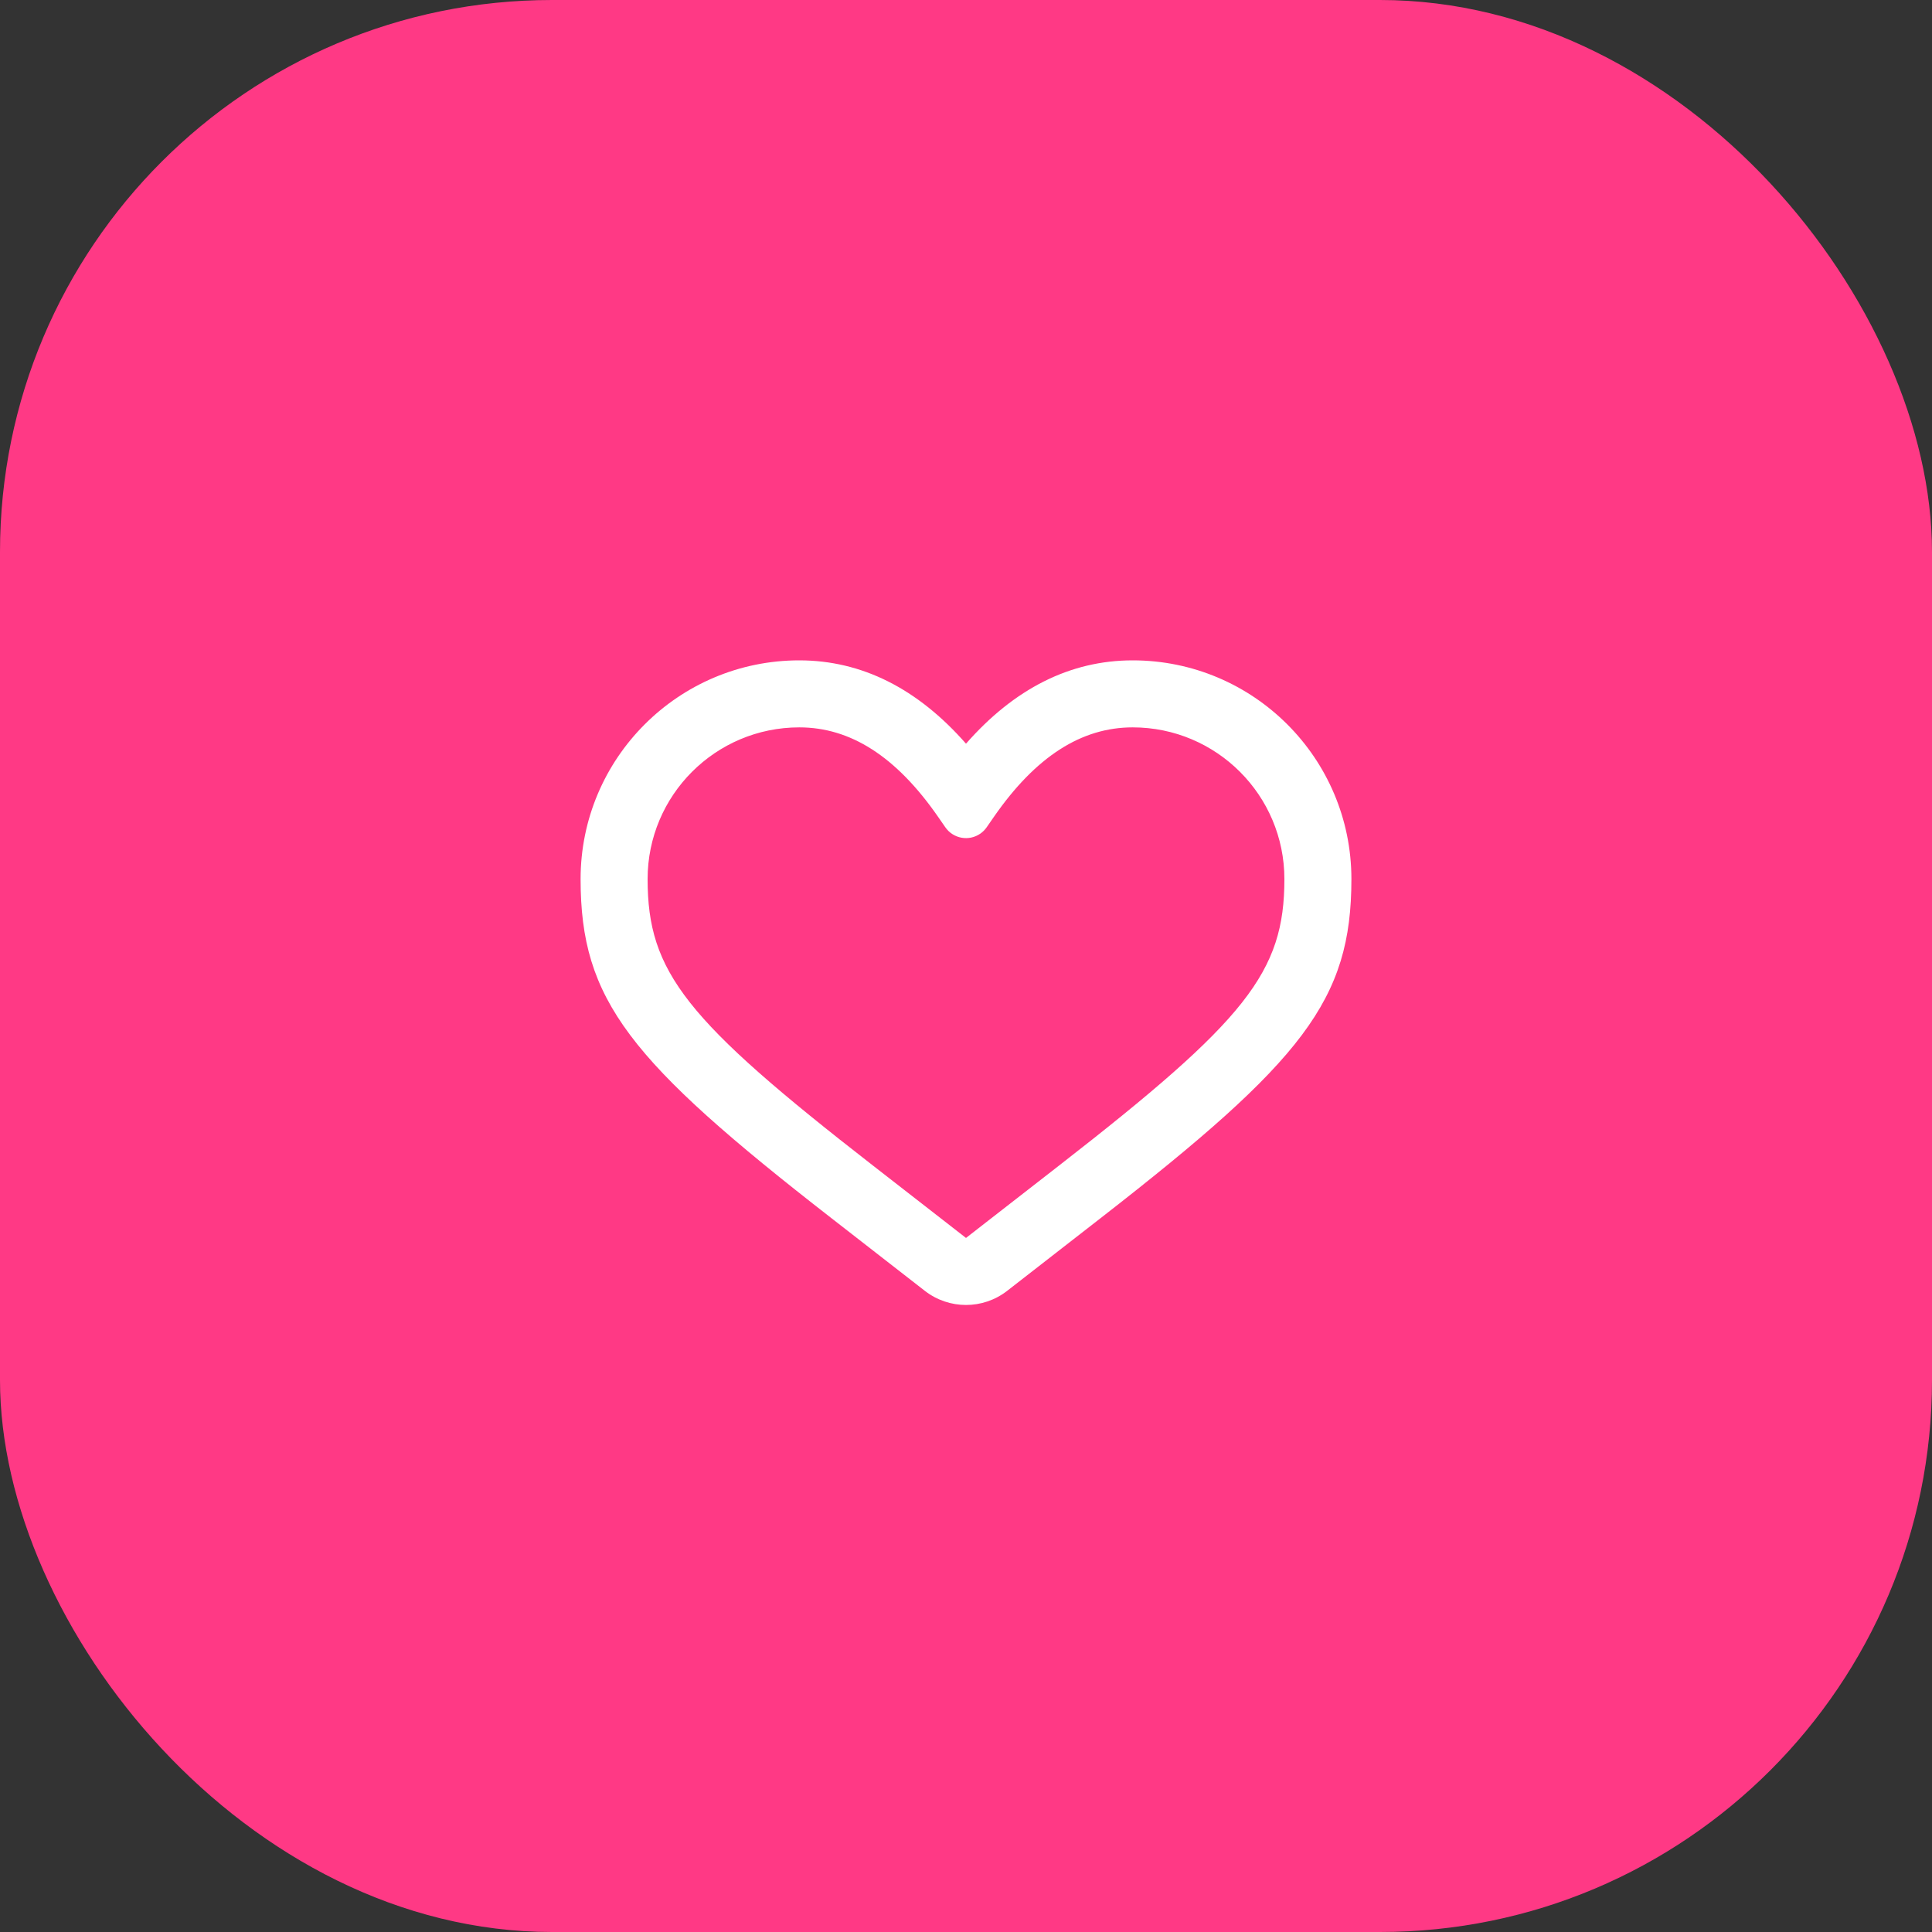
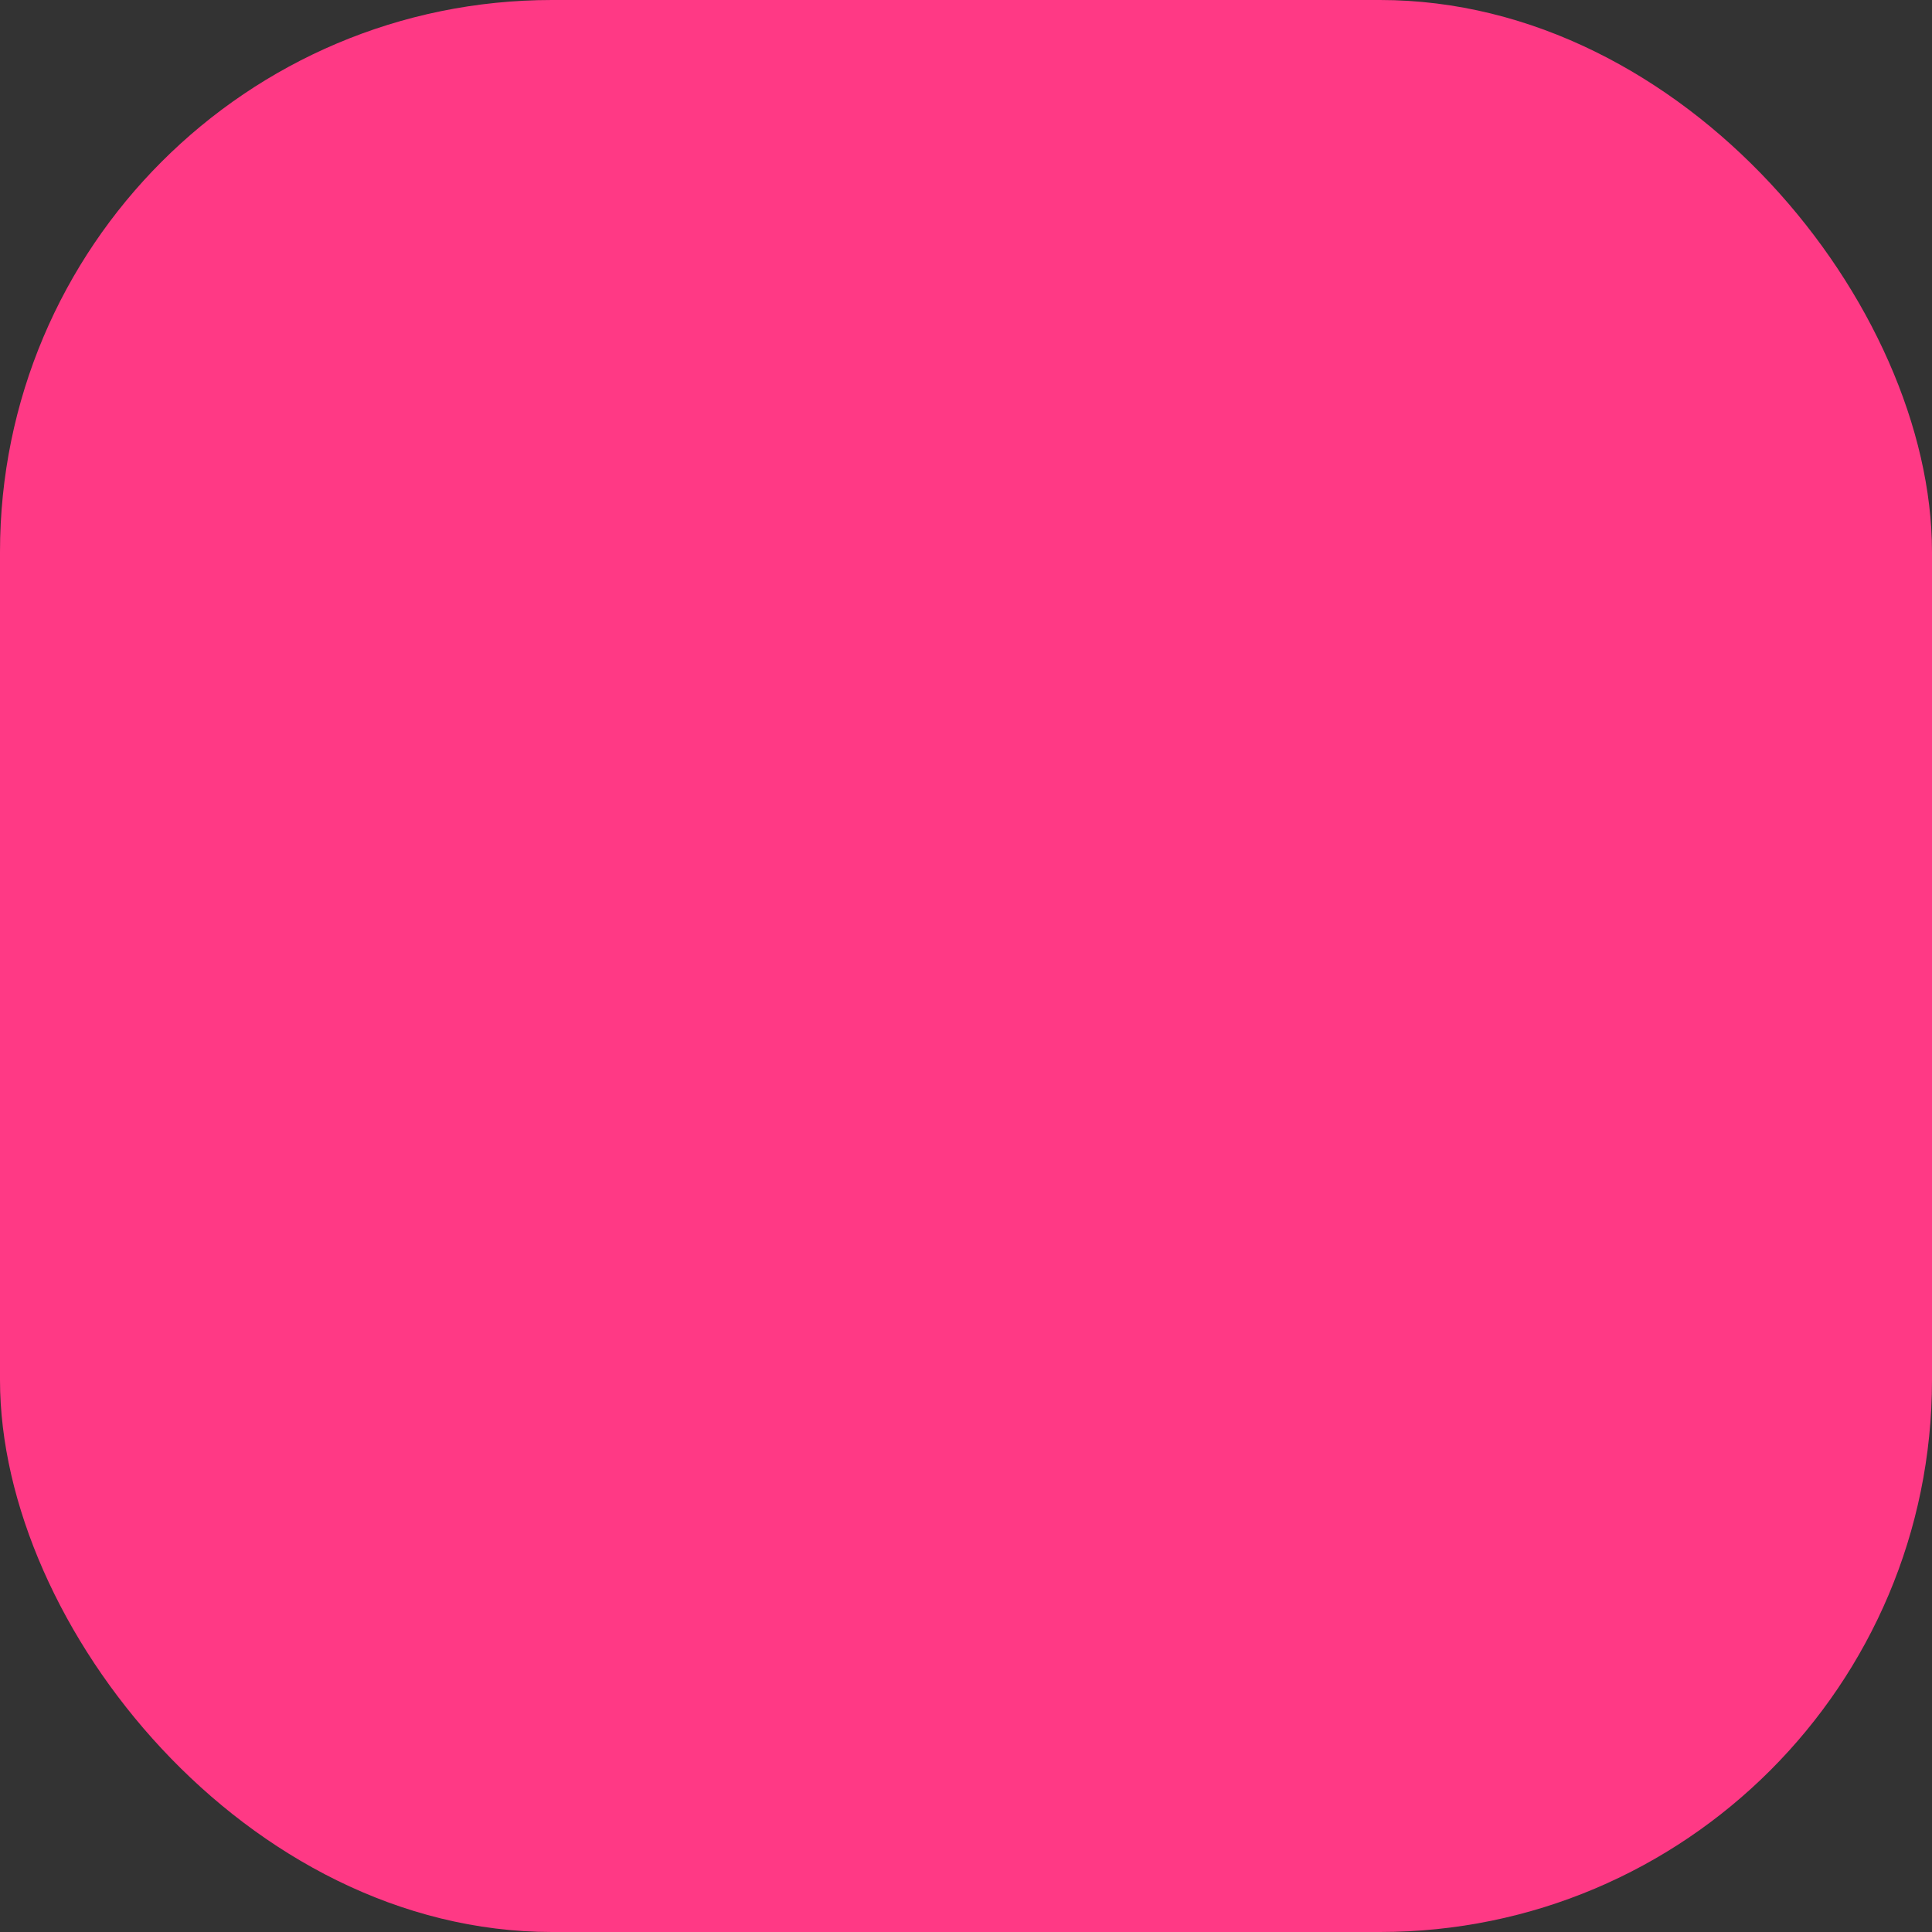
<svg xmlns="http://www.w3.org/2000/svg" width="70" height="70" viewBox="0 0 70 70" fill="none">
  <rect x="0" y="0" width="70" height="70" fill="#333333" stroke="none" />
  <rect width="70" height="70" rx="20" fill="#FF3985" />
-   <path d="M28.96 23.926C24.584 23.926 21.036 27.474 21.036 31.851C21.036 36.237 22.79 38.433 30.135 44.145L33.509 46.77C34.386 47.452 35.614 47.452 36.491 46.77L39.865 44.145C47.21 38.433 48.964 36.237 48.964 31.851C48.964 27.474 45.416 23.926 41.039 23.926C38.767 23.926 36.743 24.958 35 26.945C33.256 24.958 31.233 23.926 28.96 23.926ZM28.96 26.354C30.805 26.354 32.468 27.396 34.001 29.613L34.251 29.974C34.537 30.387 35.104 30.491 35.518 30.205C35.608 30.142 35.687 30.064 35.749 29.974L35.999 29.613C37.532 27.396 39.195 26.354 41.039 26.354C44.075 26.354 46.536 28.815 46.536 31.851C46.536 35.227 45.154 36.955 38.374 42.228L35 44.853L31.626 42.228C24.845 36.955 23.464 35.227 23.464 31.851C23.464 28.815 25.925 26.354 28.96 26.354Z" fill="white" />
</svg>